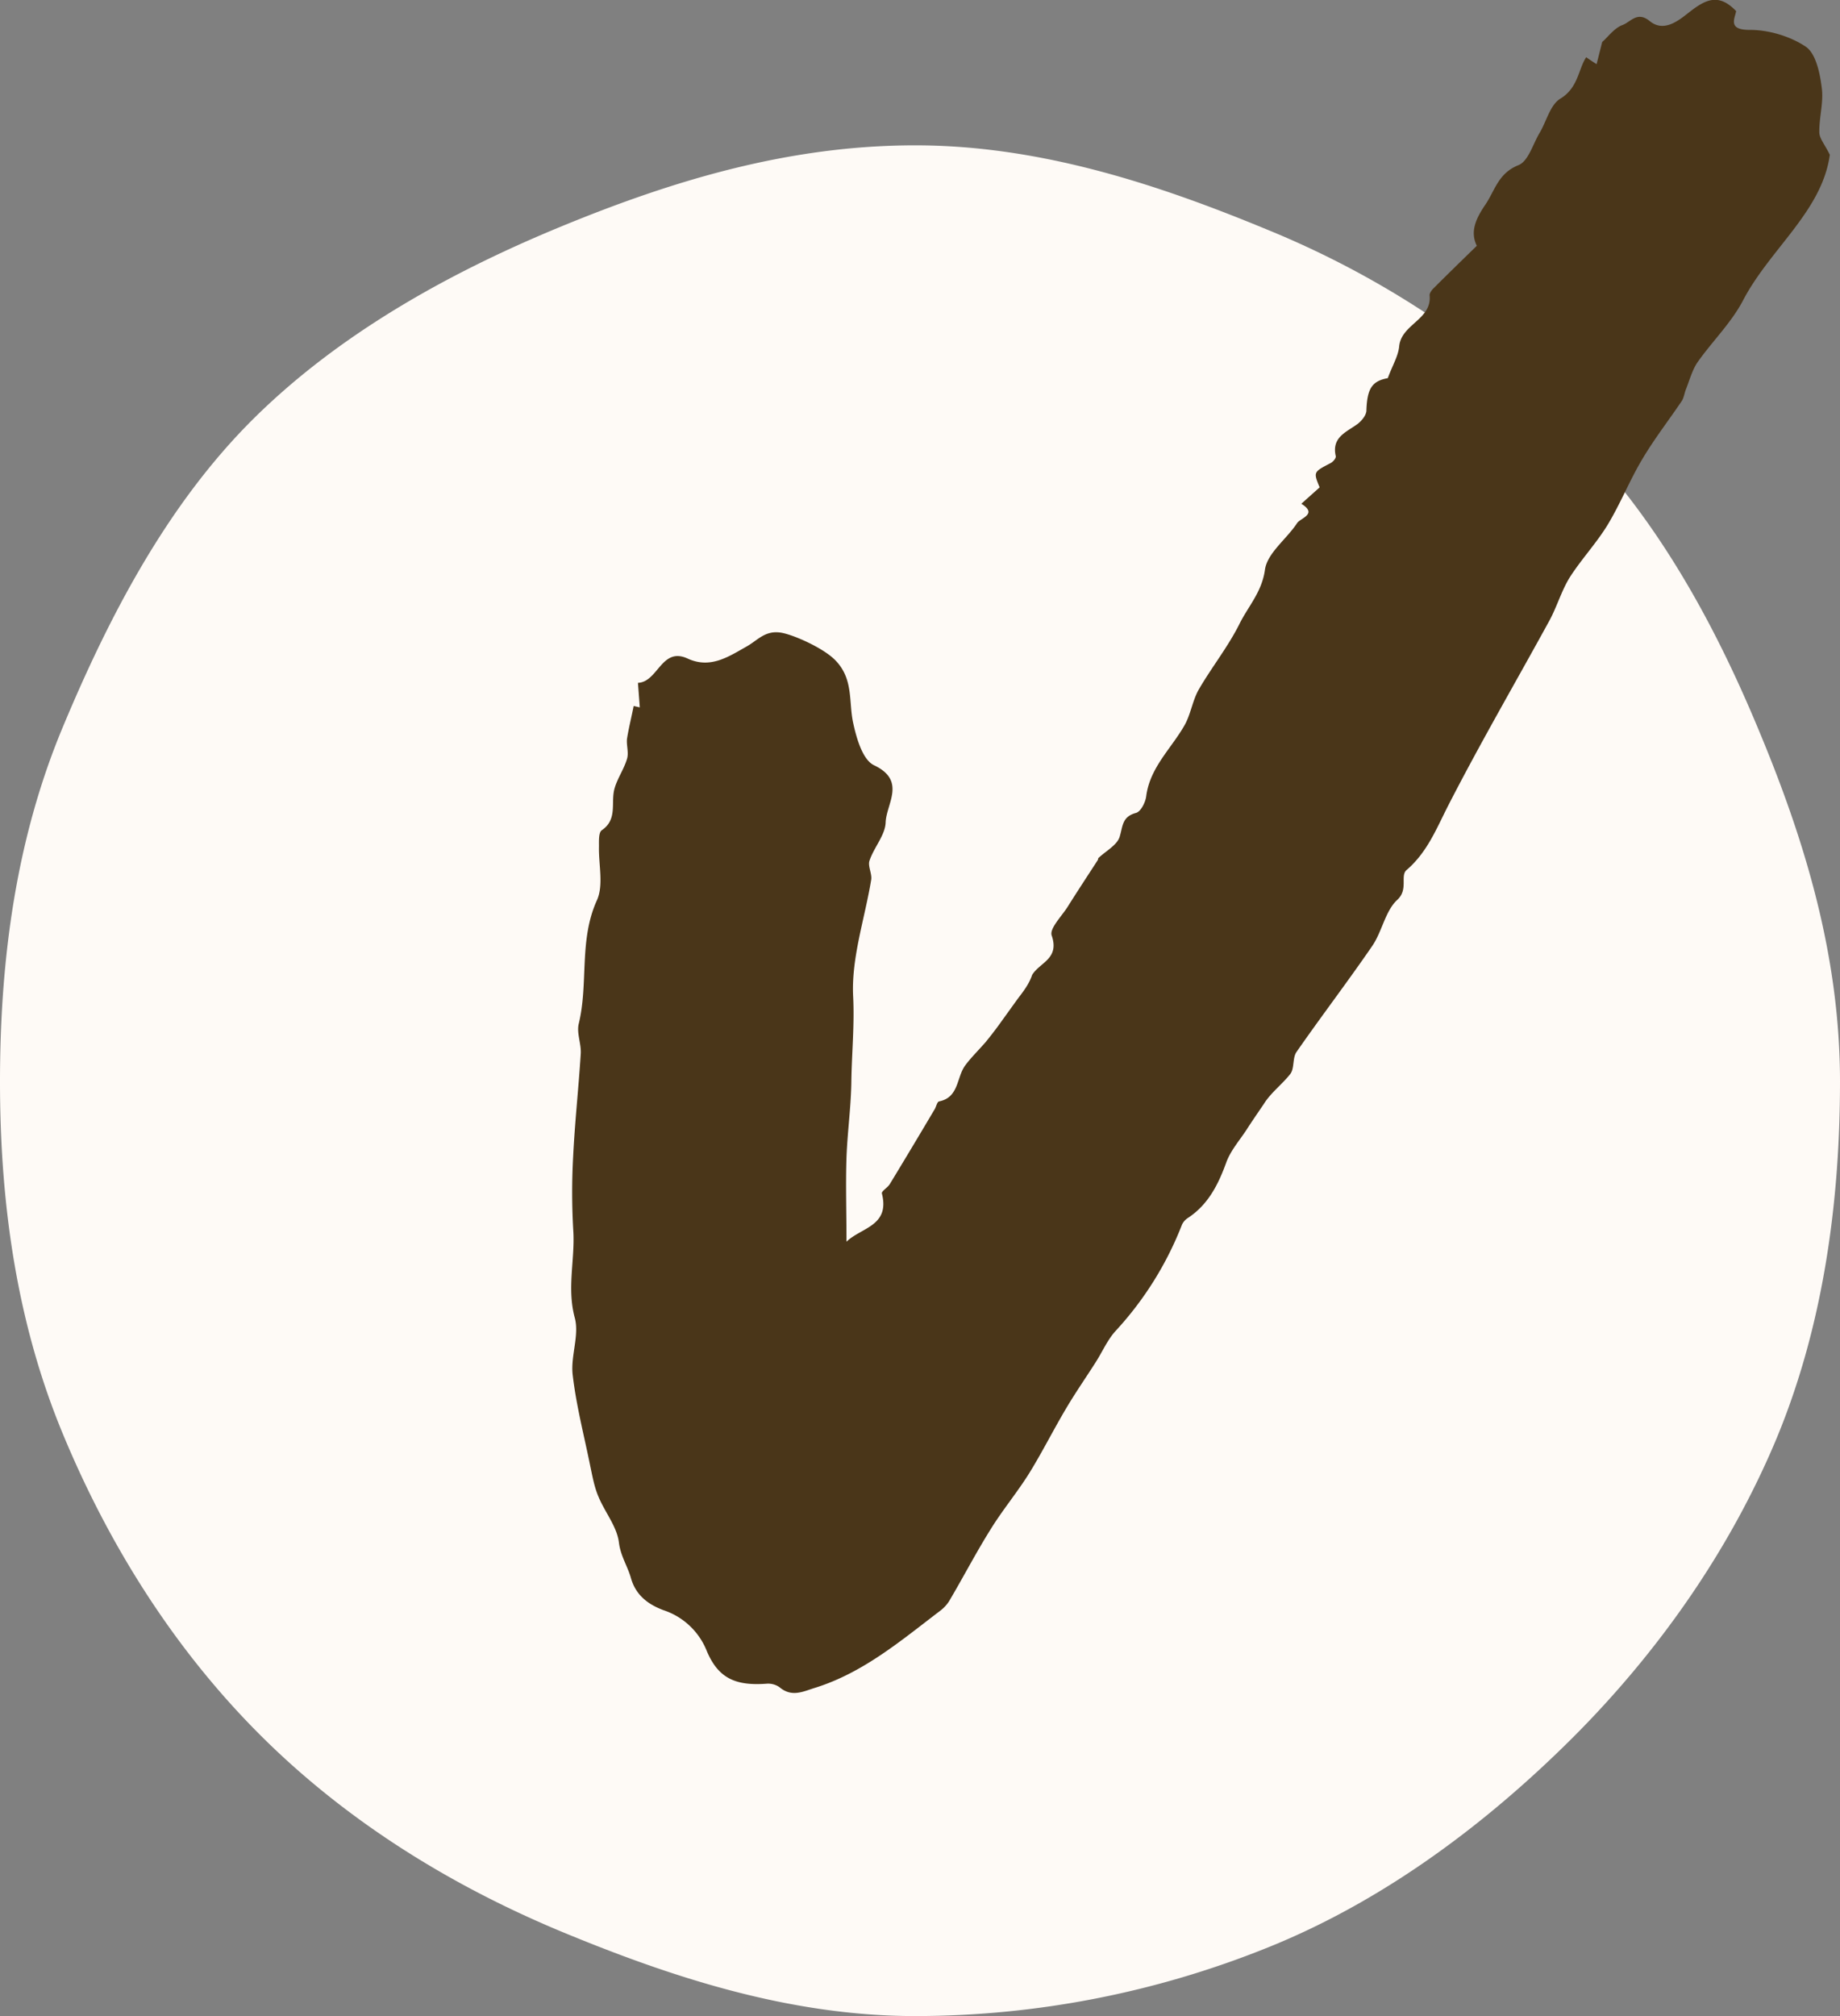
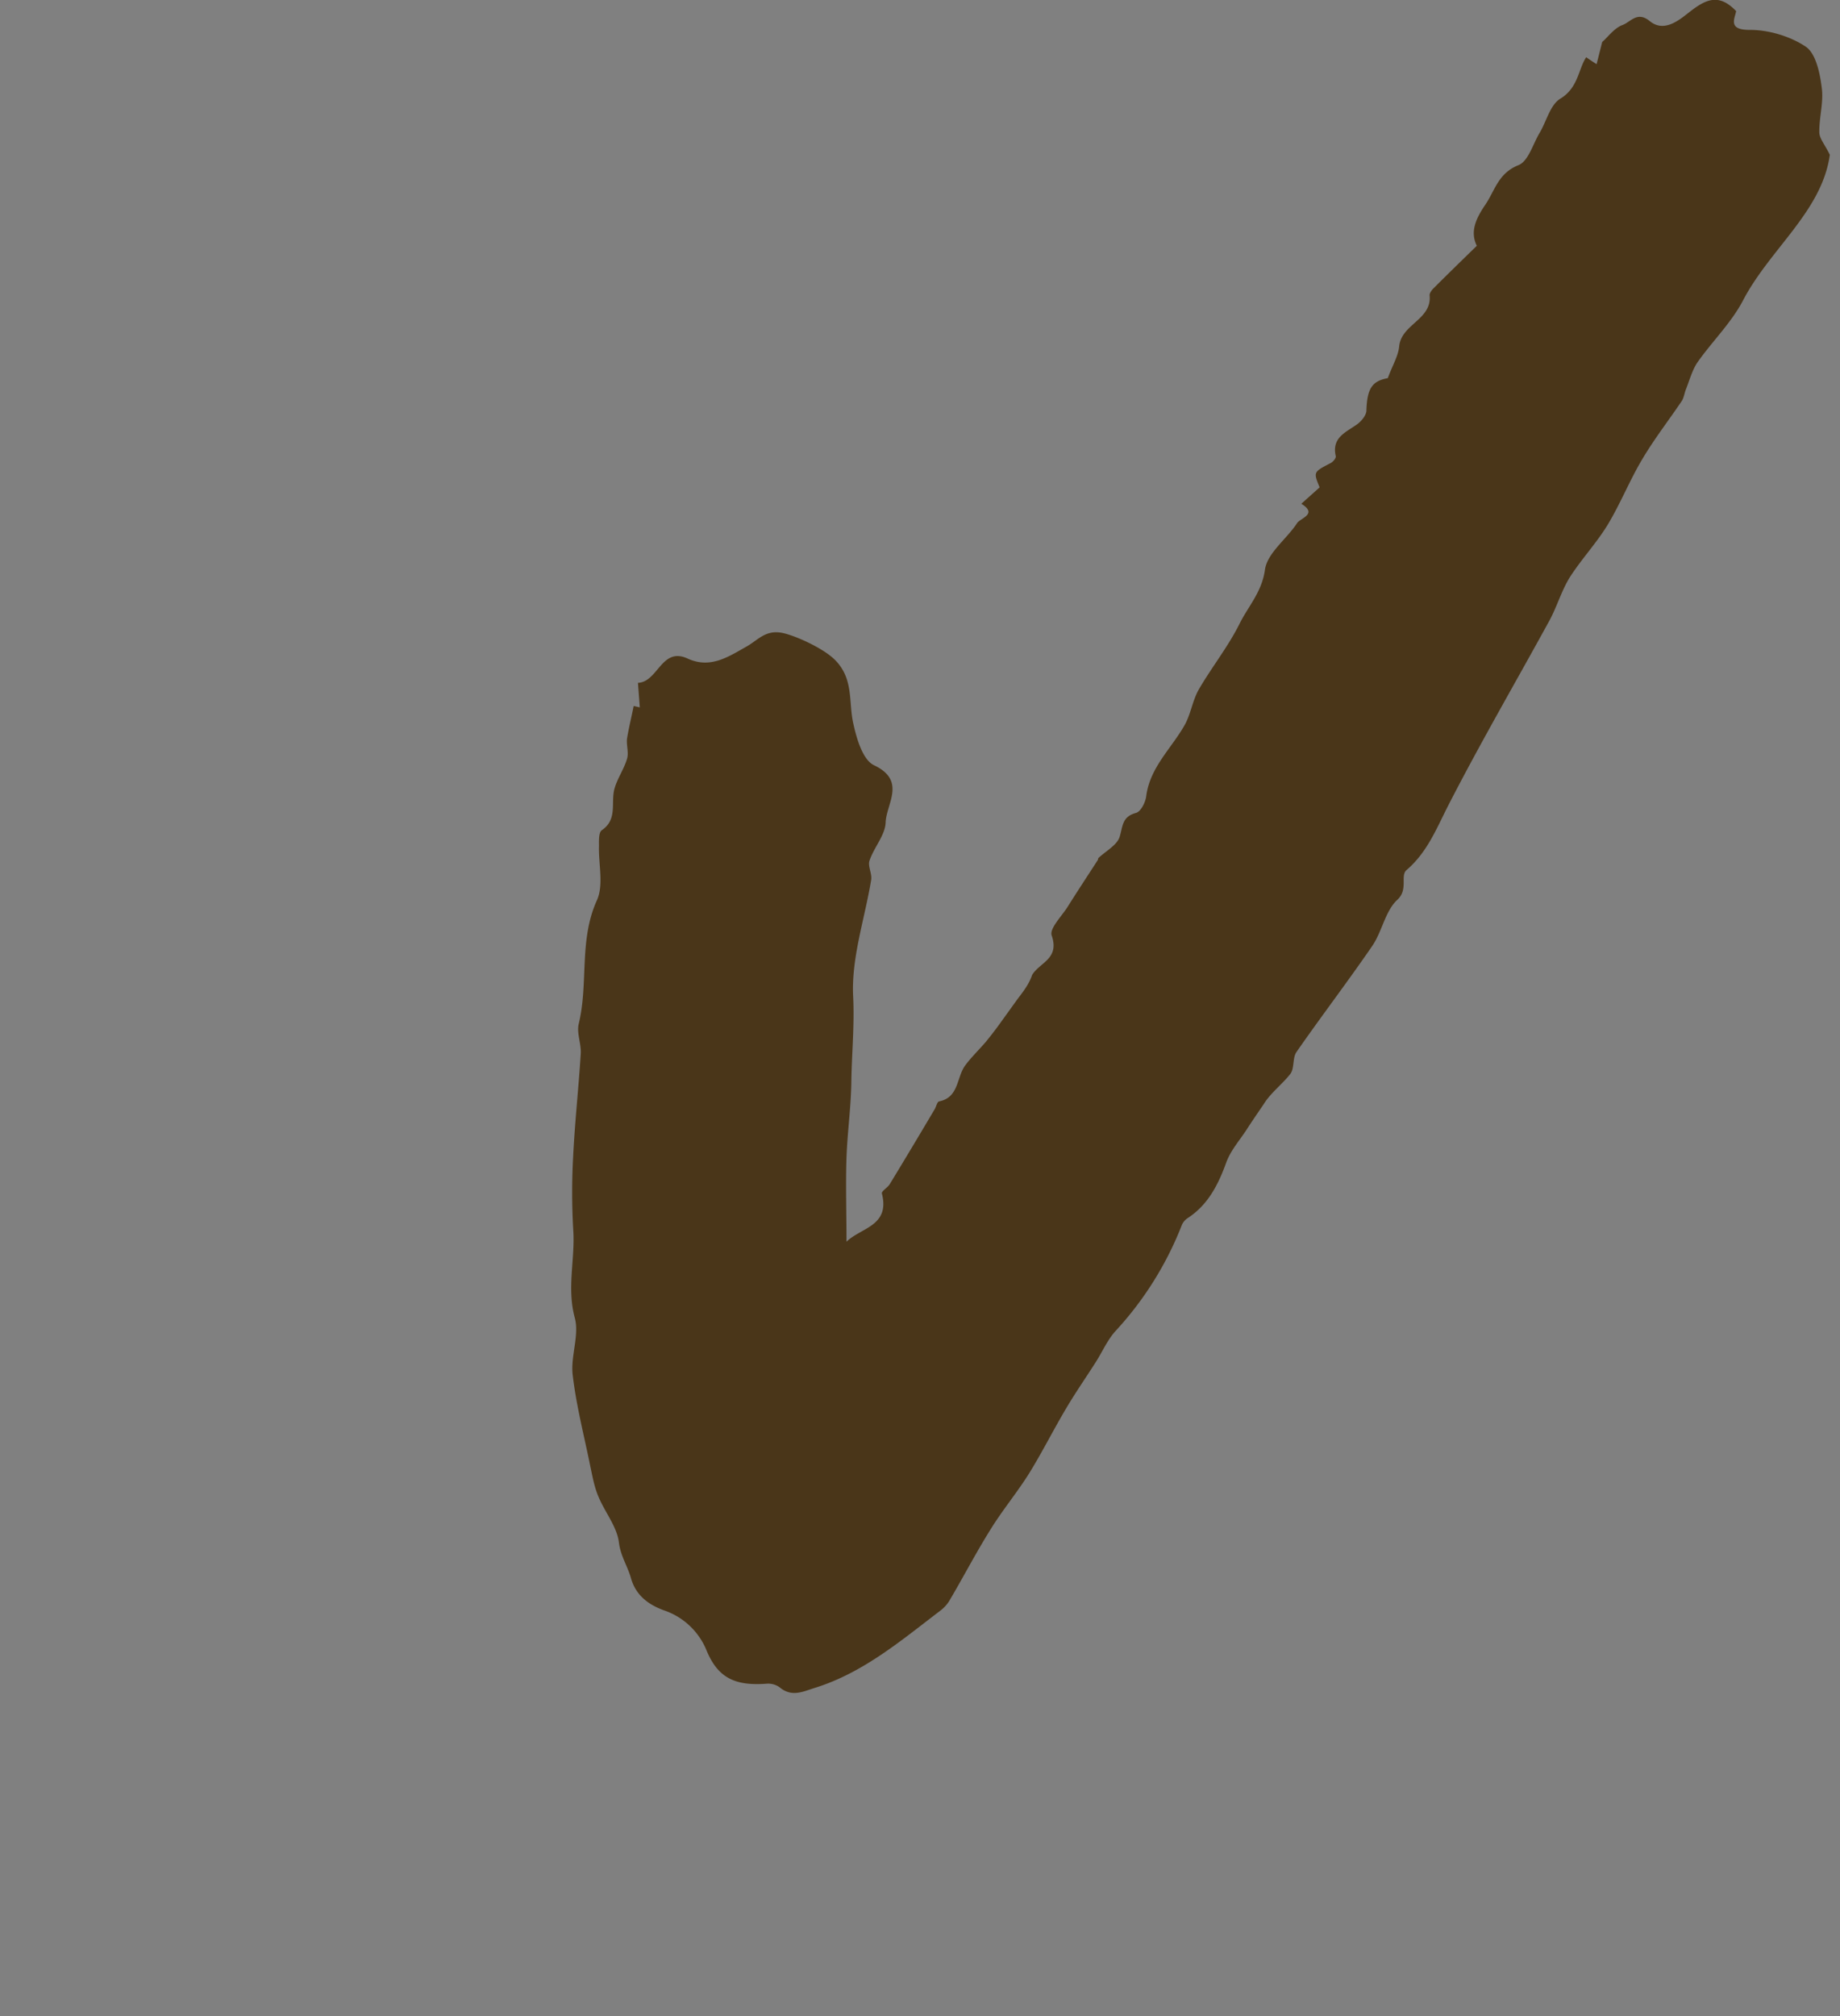
<svg xmlns="http://www.w3.org/2000/svg" width="21" height="23" fill="none">
  <rect width="100%" height="100%" fill="#808080" stroke="none" />
  <g clip-path="url(#a)">
-     <path fill="#FEFAF6" d="M21 12.338c0 1.431-.206 2.821-.721 4.065-.537 1.288-1.358 2.45-2.331 3.422-.973.97-2.12 1.833-3.413 2.366a10.77 10.77 0 0 1-4.09.809c-1.435 0-2.782-.444-4.029-.96-1.29-.536-2.472-1.274-3.445-2.245-.973-.971-1.719-2.148-2.253-3.435C.201 15.116 0 13.769 0 12.34c0-1.427.192-2.78.708-4.024.536-1.287 1.198-2.553 2.17-3.524.974-.97 2.224-1.671 3.517-2.204 1.293-.533 2.615-.93 4.05-.93 1.433 0 2.786.451 4.033.968a10.574 10.574 0 0 1 3.43 2.27c.972.97 1.642 2.17 2.176 3.461.518 1.244.916 2.553.916 3.984v-.003Z" />
    <path fill="#4A3619" d="M18.102.652c.038.027.079.054.12.08l.064-.253c.066-.057.136-.157.23-.193.093-.032.169-.164.313-.045.165.135.338-.014.452-.103.185-.144.334-.22.534-.011-.019.092-.095.216.158.214.214 0 .46.073.637.192.114.078.16.297.181.462.025.168-.03.344-.027.514 0 .07.063.14.12.257-.09.646-.681 1.07-.99 1.66-.133.255-.35.466-.518.704-.062.089-.092.205-.133.308-.019.046-.024.1-.051.14-.15.222-.312.43-.447.658-.144.24-.25.508-.396.75-.128.21-.301.394-.434.602-.095.154-.146.336-.233.495-.385.703-.789 1.396-1.155 2.11-.135.265-.238.53-.474.733-.076.065.024.222-.106.34-.138.128-.173.363-.287.528-.28.408-.58.8-.862 1.206-.049.068-.022.19-.073.254-.095.12-.223.214-.301.341-.068.1-.136.198-.2.298-.08.121-.18.235-.229.37-.092.254-.208.482-.439.633a.185.185 0 0 0-.065.073 3.833 3.833 0 0 1-.756 1.212c-.095.103-.152.238-.228.357-.108.17-.225.338-.33.514-.147.246-.274.5-.423.743-.139.225-.31.428-.448.652-.168.268-.314.55-.474.82a.42.42 0 0 1-.1.108c-.447.34-.876.706-1.426.879-.141.043-.268.113-.41-.006a.224.224 0 0 0-.143-.04c-.358.027-.559-.06-.691-.384a.802.802 0 0 0-.491-.455c-.192-.072-.317-.183-.369-.362-.038-.138-.119-.254-.138-.408-.022-.184-.163-.35-.236-.53-.046-.109-.067-.23-.092-.347-.07-.346-.16-.69-.2-1.038-.025-.214.078-.45.024-.65-.09-.332 0-.651-.016-.976a7.535 7.535 0 0 1-.003-.857c.019-.392.062-.784.087-1.177.008-.116-.05-.24-.022-.348.111-.46 0-.95.206-1.404.079-.173.019-.408.024-.614 0-.065-.005-.162.033-.187.182-.124.1-.313.144-.473.032-.116.108-.222.143-.34.022-.071-.008-.155 0-.23.02-.125.052-.25.076-.374l.07.016-.021-.28c.23-.009.268-.415.567-.277.26.12.466-.021.674-.138.13-.073.215-.194.41-.154.154.033.48.181.607.317.203.213.146.467.198.708.038.176.108.422.238.484.372.176.141.438.133.652-.005.146-.133.284-.184.436-.022.062.03.148.019.219-.073.443-.228.892-.206 1.33.016.32-.014.63-.02.947-.002.297-.045.595-.056.892-.01.311 0 .623 0 .96.165-.162.499-.178.404-.551-.005-.027.065-.065.09-.106.173-.284.344-.57.514-.857.017-.03.027-.084.05-.087.227-.046.197-.275.297-.41.06-.082.13-.15.233-.266.041-.051.106-.132.168-.219l.193-.268c.065-.086.133-.17.17-.28.088-.144.315-.182.223-.45-.027-.08.117-.222.184-.33.112-.178.228-.354.342-.53.005-.008.003-.019.008-.024.084-.079.211-.146.241-.24.038-.12.025-.23.187-.274.055-.014.109-.122.117-.192.043-.327.285-.541.436-.806.073-.127.092-.287.166-.414.146-.251.33-.481.46-.74.1-.204.258-.366.293-.623.027-.19.247-.349.366-.53.038-.06.241-.103.049-.222l.209-.187c-.073-.178-.07-.175.127-.278.027-.014.063-.057.057-.079-.049-.216.122-.273.25-.367.046-.036.1-.1.1-.155.008-.251.067-.335.244-.367.051-.141.119-.25.13-.363.024-.254.377-.305.347-.584 0-.022.019-.049.035-.068.16-.16.32-.316.504-.495-.076-.154-.019-.3.098-.47.111-.165.146-.357.377-.45.114-.045.165-.242.244-.372.078-.133.119-.317.235-.387.204-.124.204-.335.293-.47V.651Z" />
  </g>
  <defs>
    <clipPath id="a">
      <path fill="#fff" d="M0 0h21v23H0z" />
    </clipPath>
  </defs>
</svg>